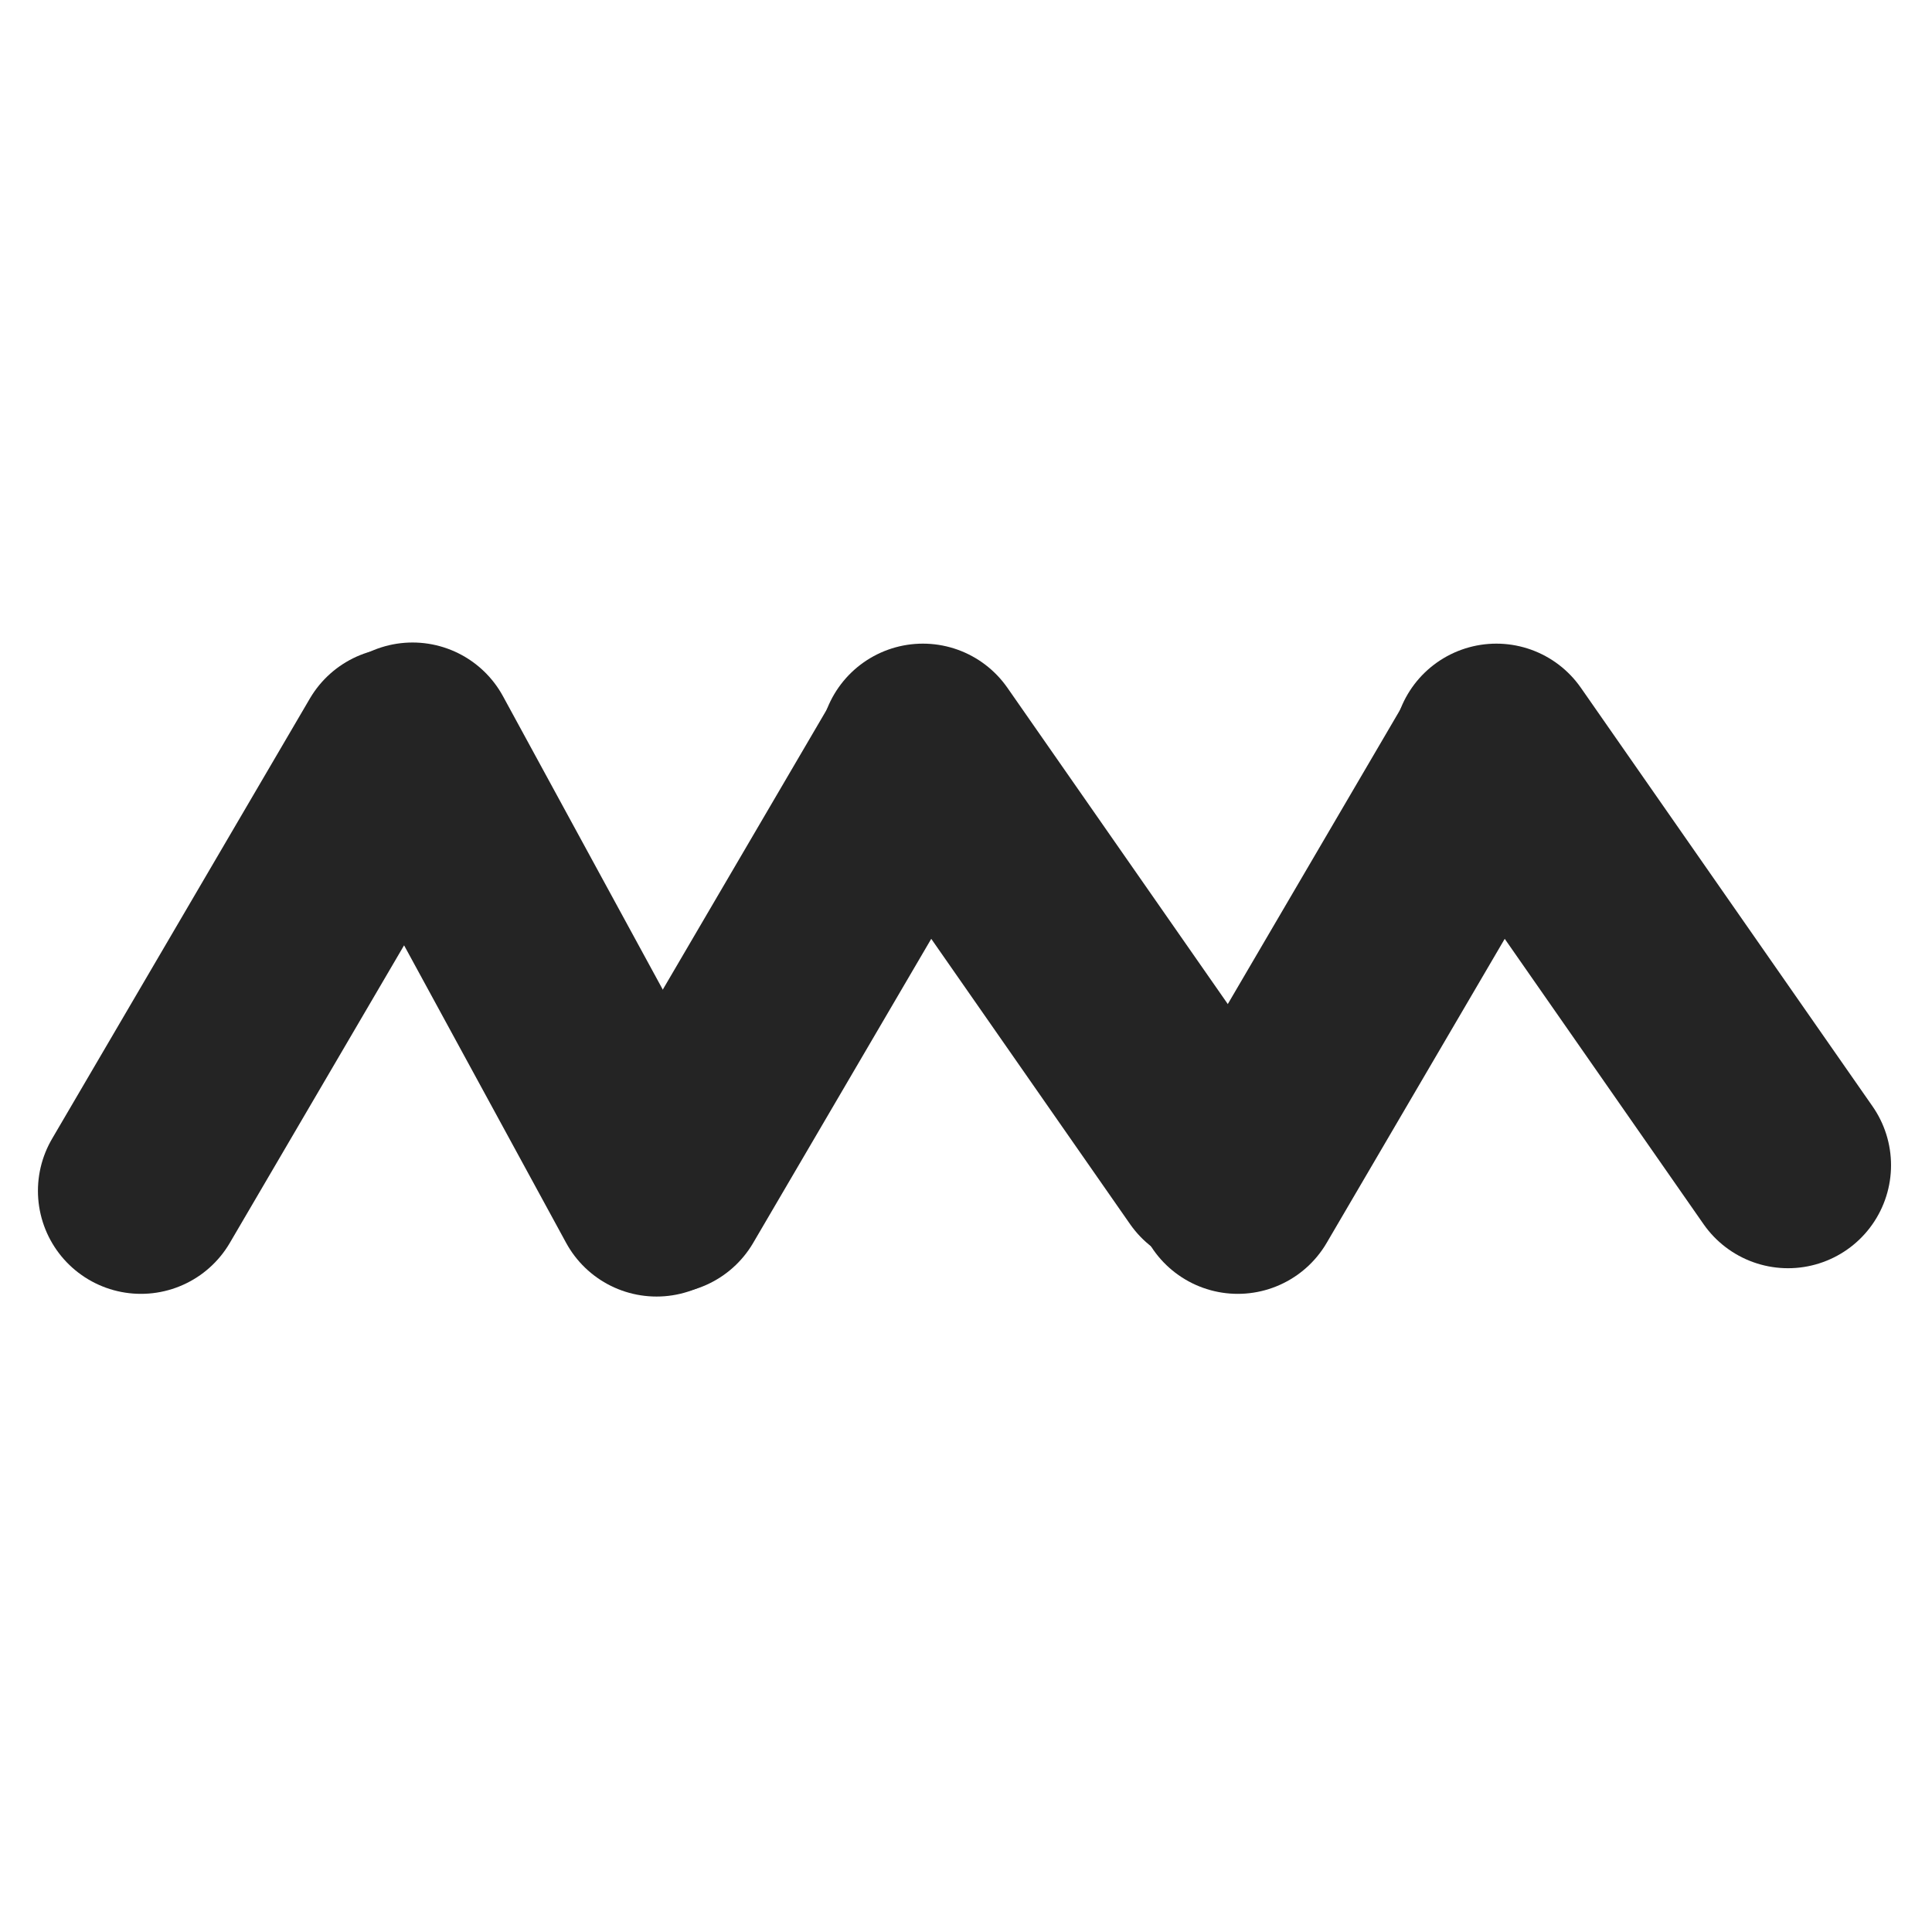
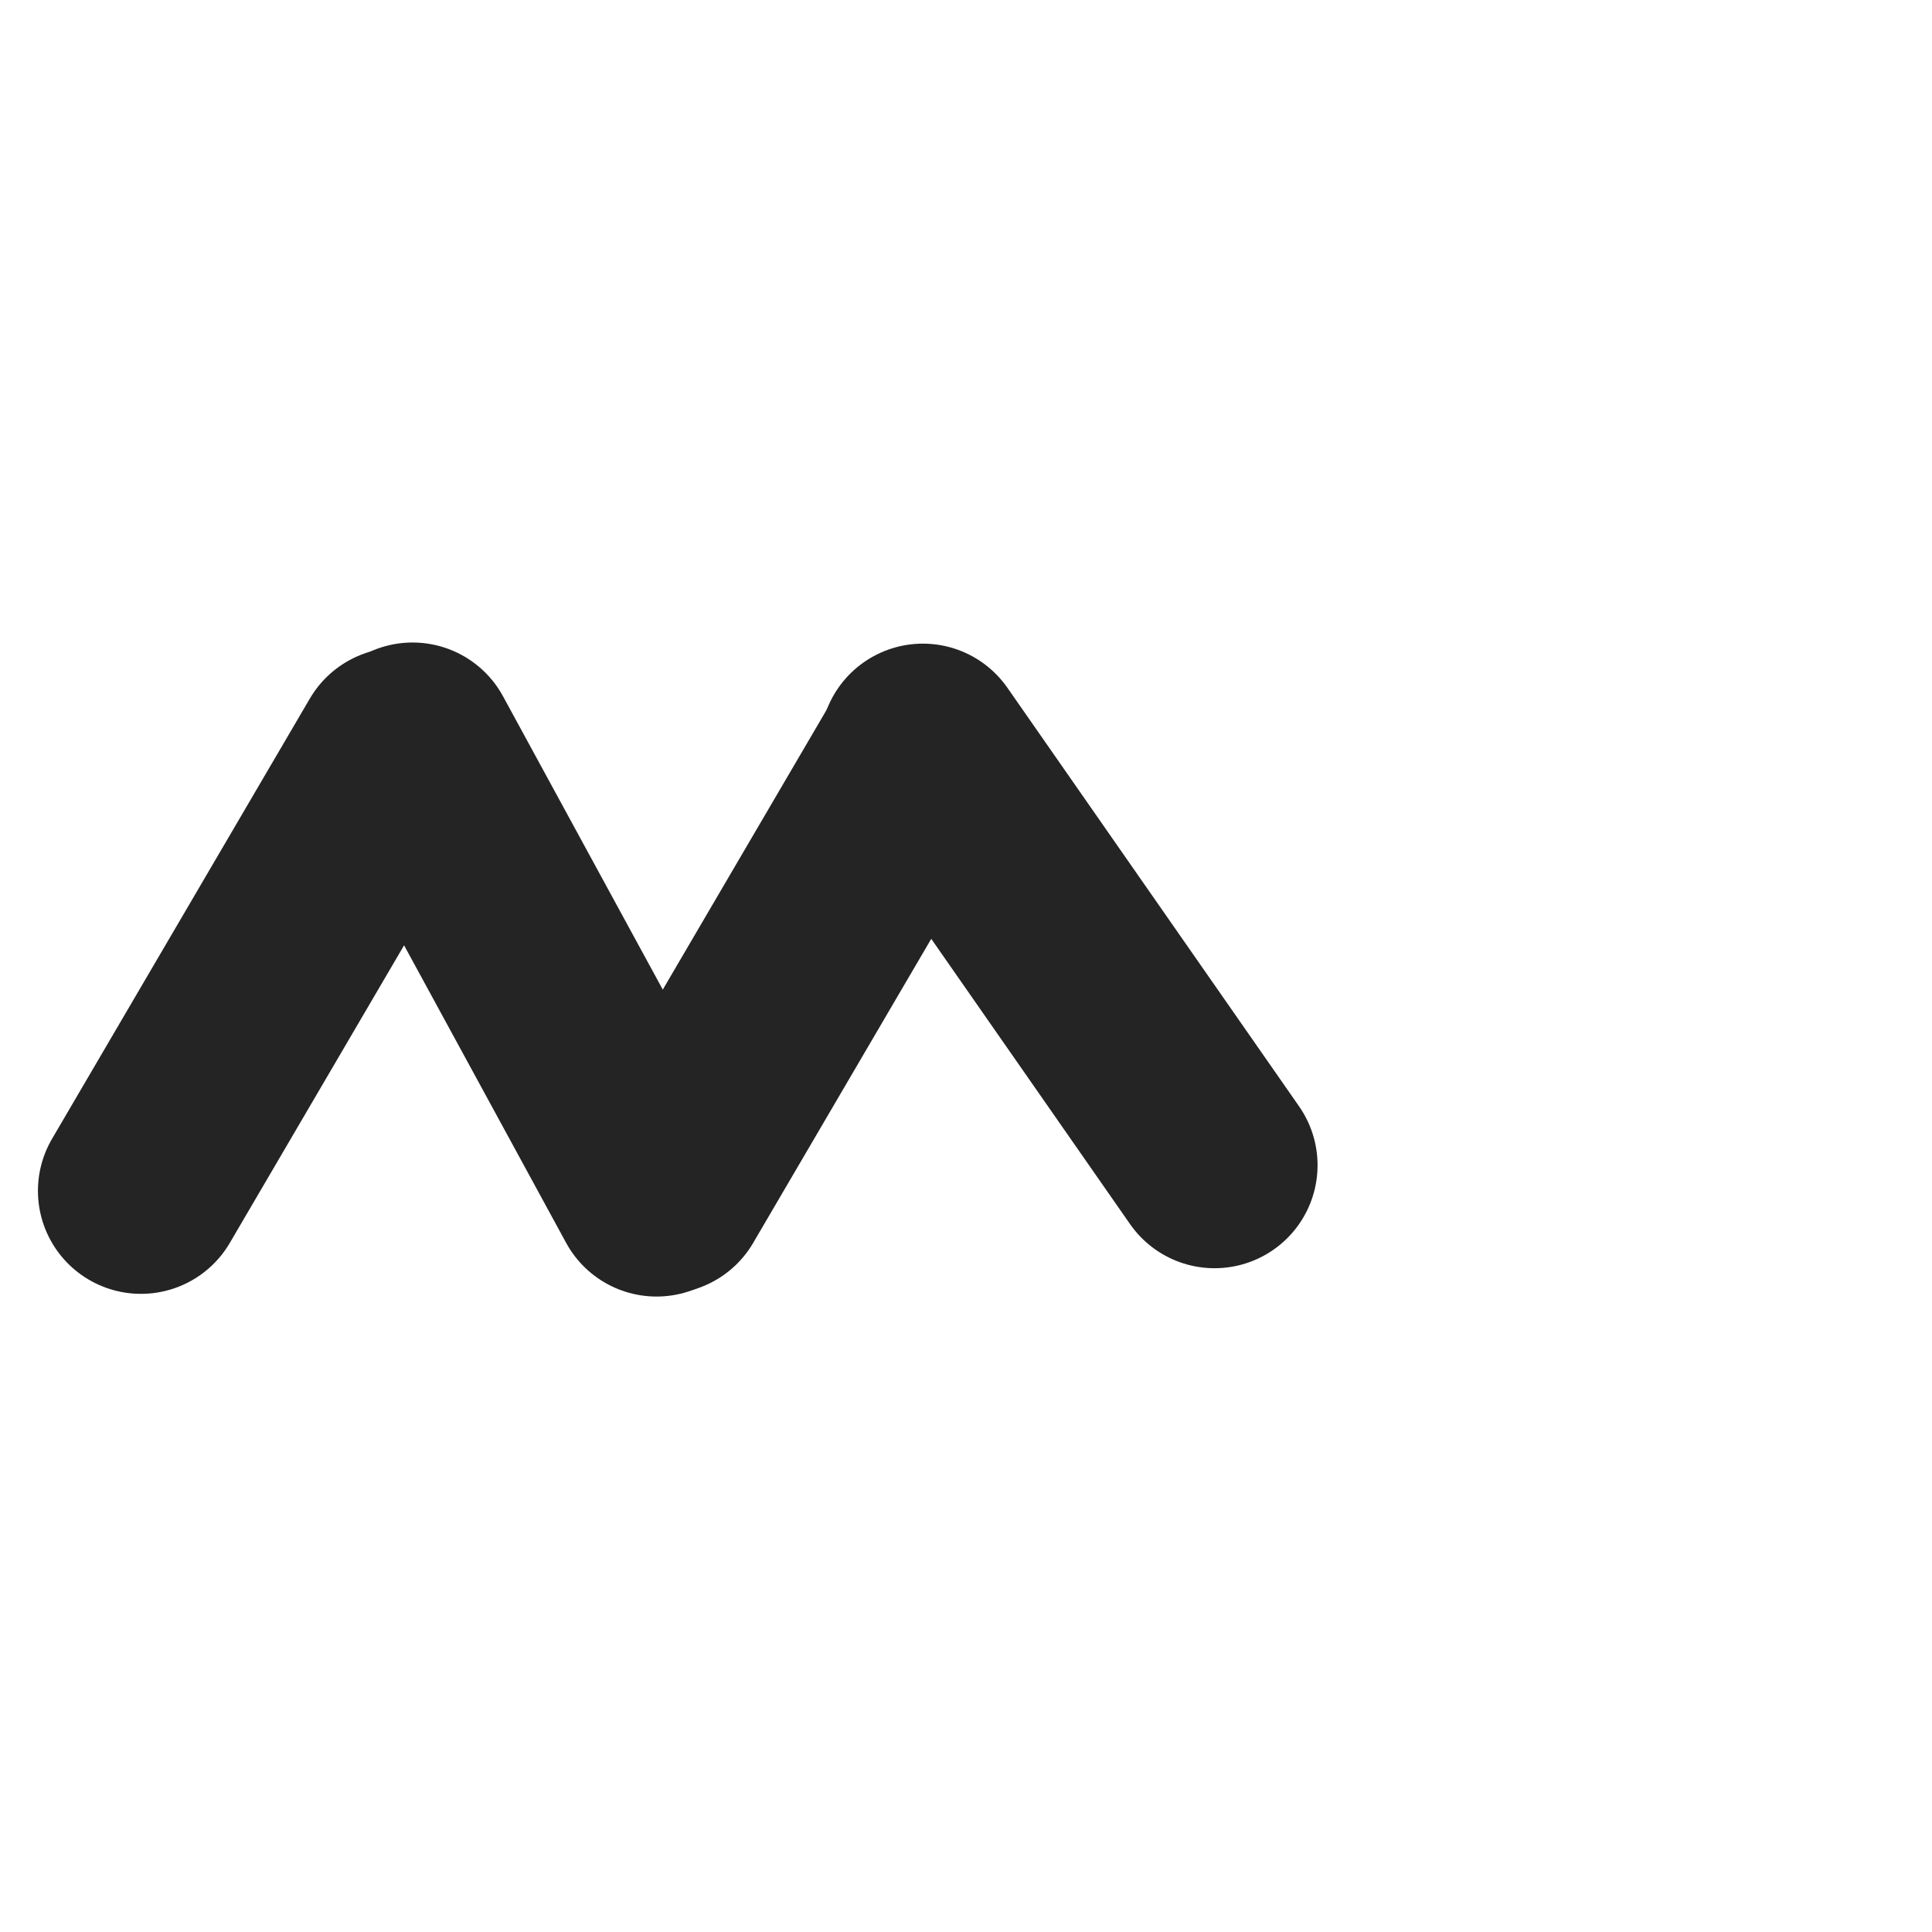
<svg xmlns="http://www.w3.org/2000/svg" width="35" height="35" viewBox="0 0 347 132" fill="none">
  <line x1="71.616" y1="27.313" x2="25.313" y2="106.384" stroke="#242424" stroke-width="37" stroke-linecap="round" />
  <line x1="165.616" y1="27.313" x2="119.313" y2="106.384" stroke="#242424" stroke-width="37" stroke-linecap="round" />
-   <line x1="268.616" y1="27.313" x2="222.313" y2="106.384" stroke="#242424" stroke-width="37" stroke-linecap="round" />
  <line x1="165.755" y1="26.602" x2="218.142" y2="101.781" stroke="#242424" stroke-width="37" stroke-linecap="round" />
-   <line x1="268.755" y1="26.602" x2="321.142" y2="101.781" stroke="#242424" stroke-width="37" stroke-linecap="round" />
  <line x1="74.095" y1="26.398" x2="117.922" y2="106.868" stroke="#242424" stroke-width="37" stroke-linecap="round" />
</svg>